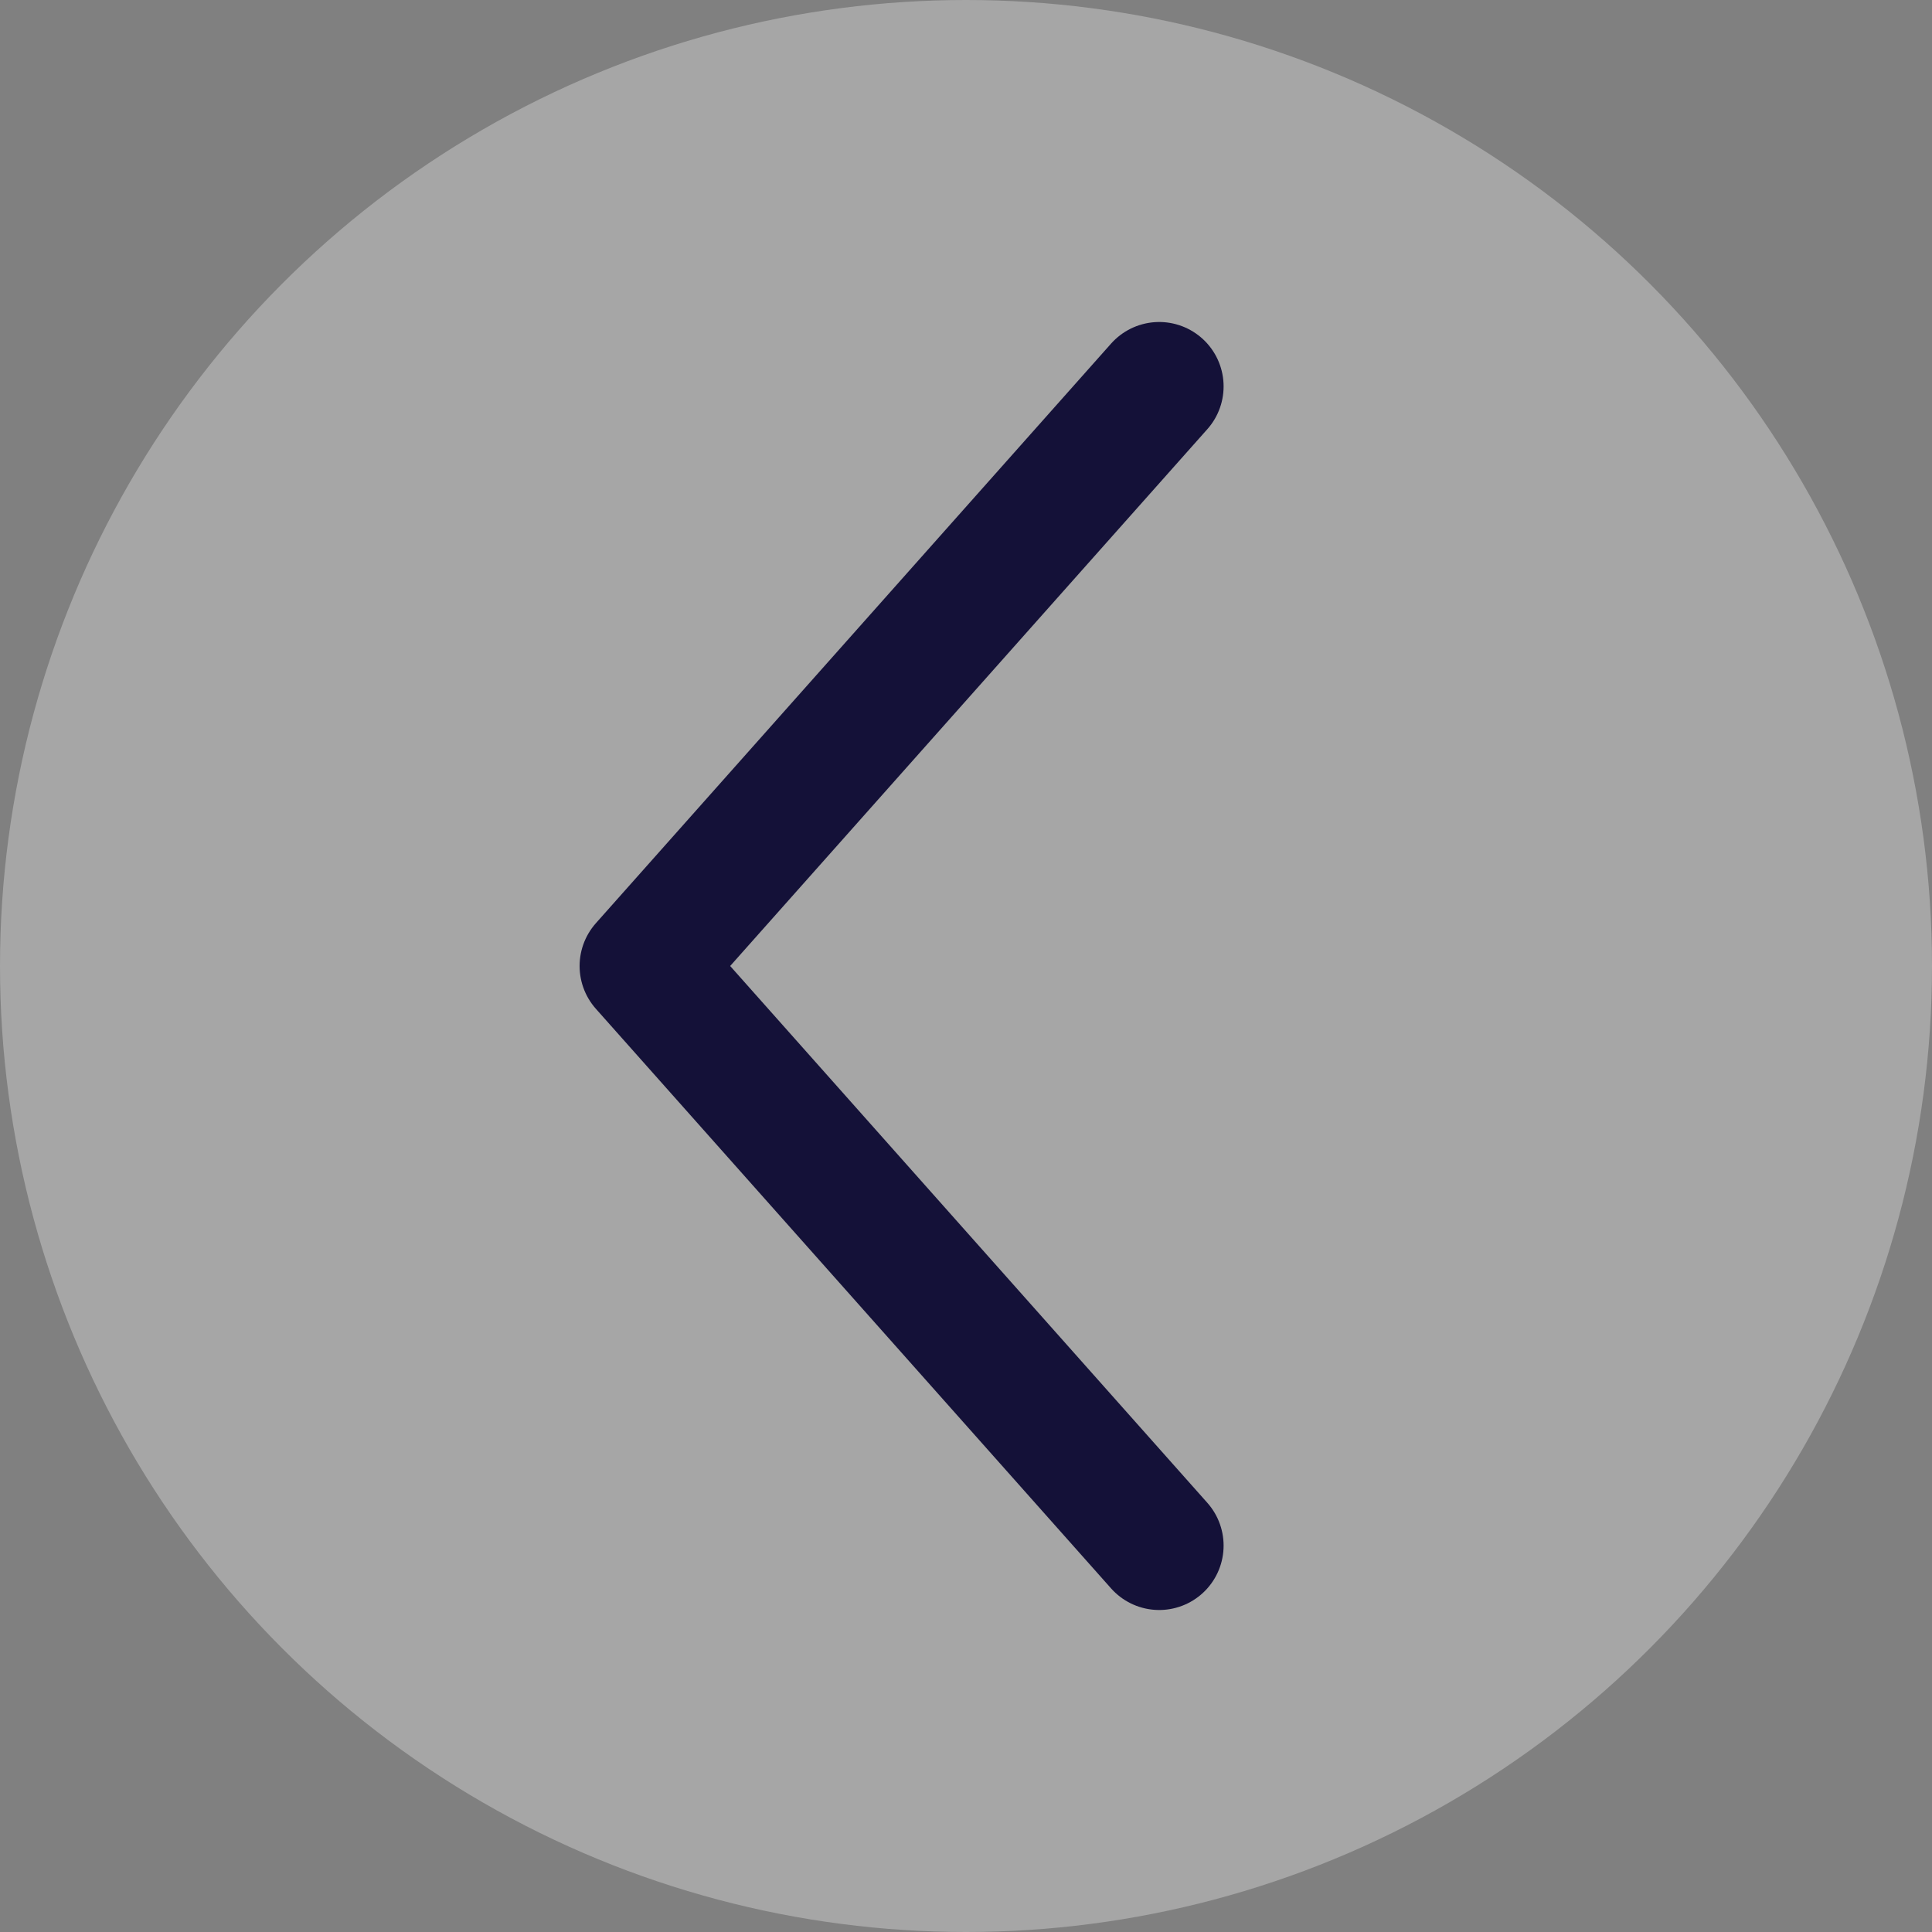
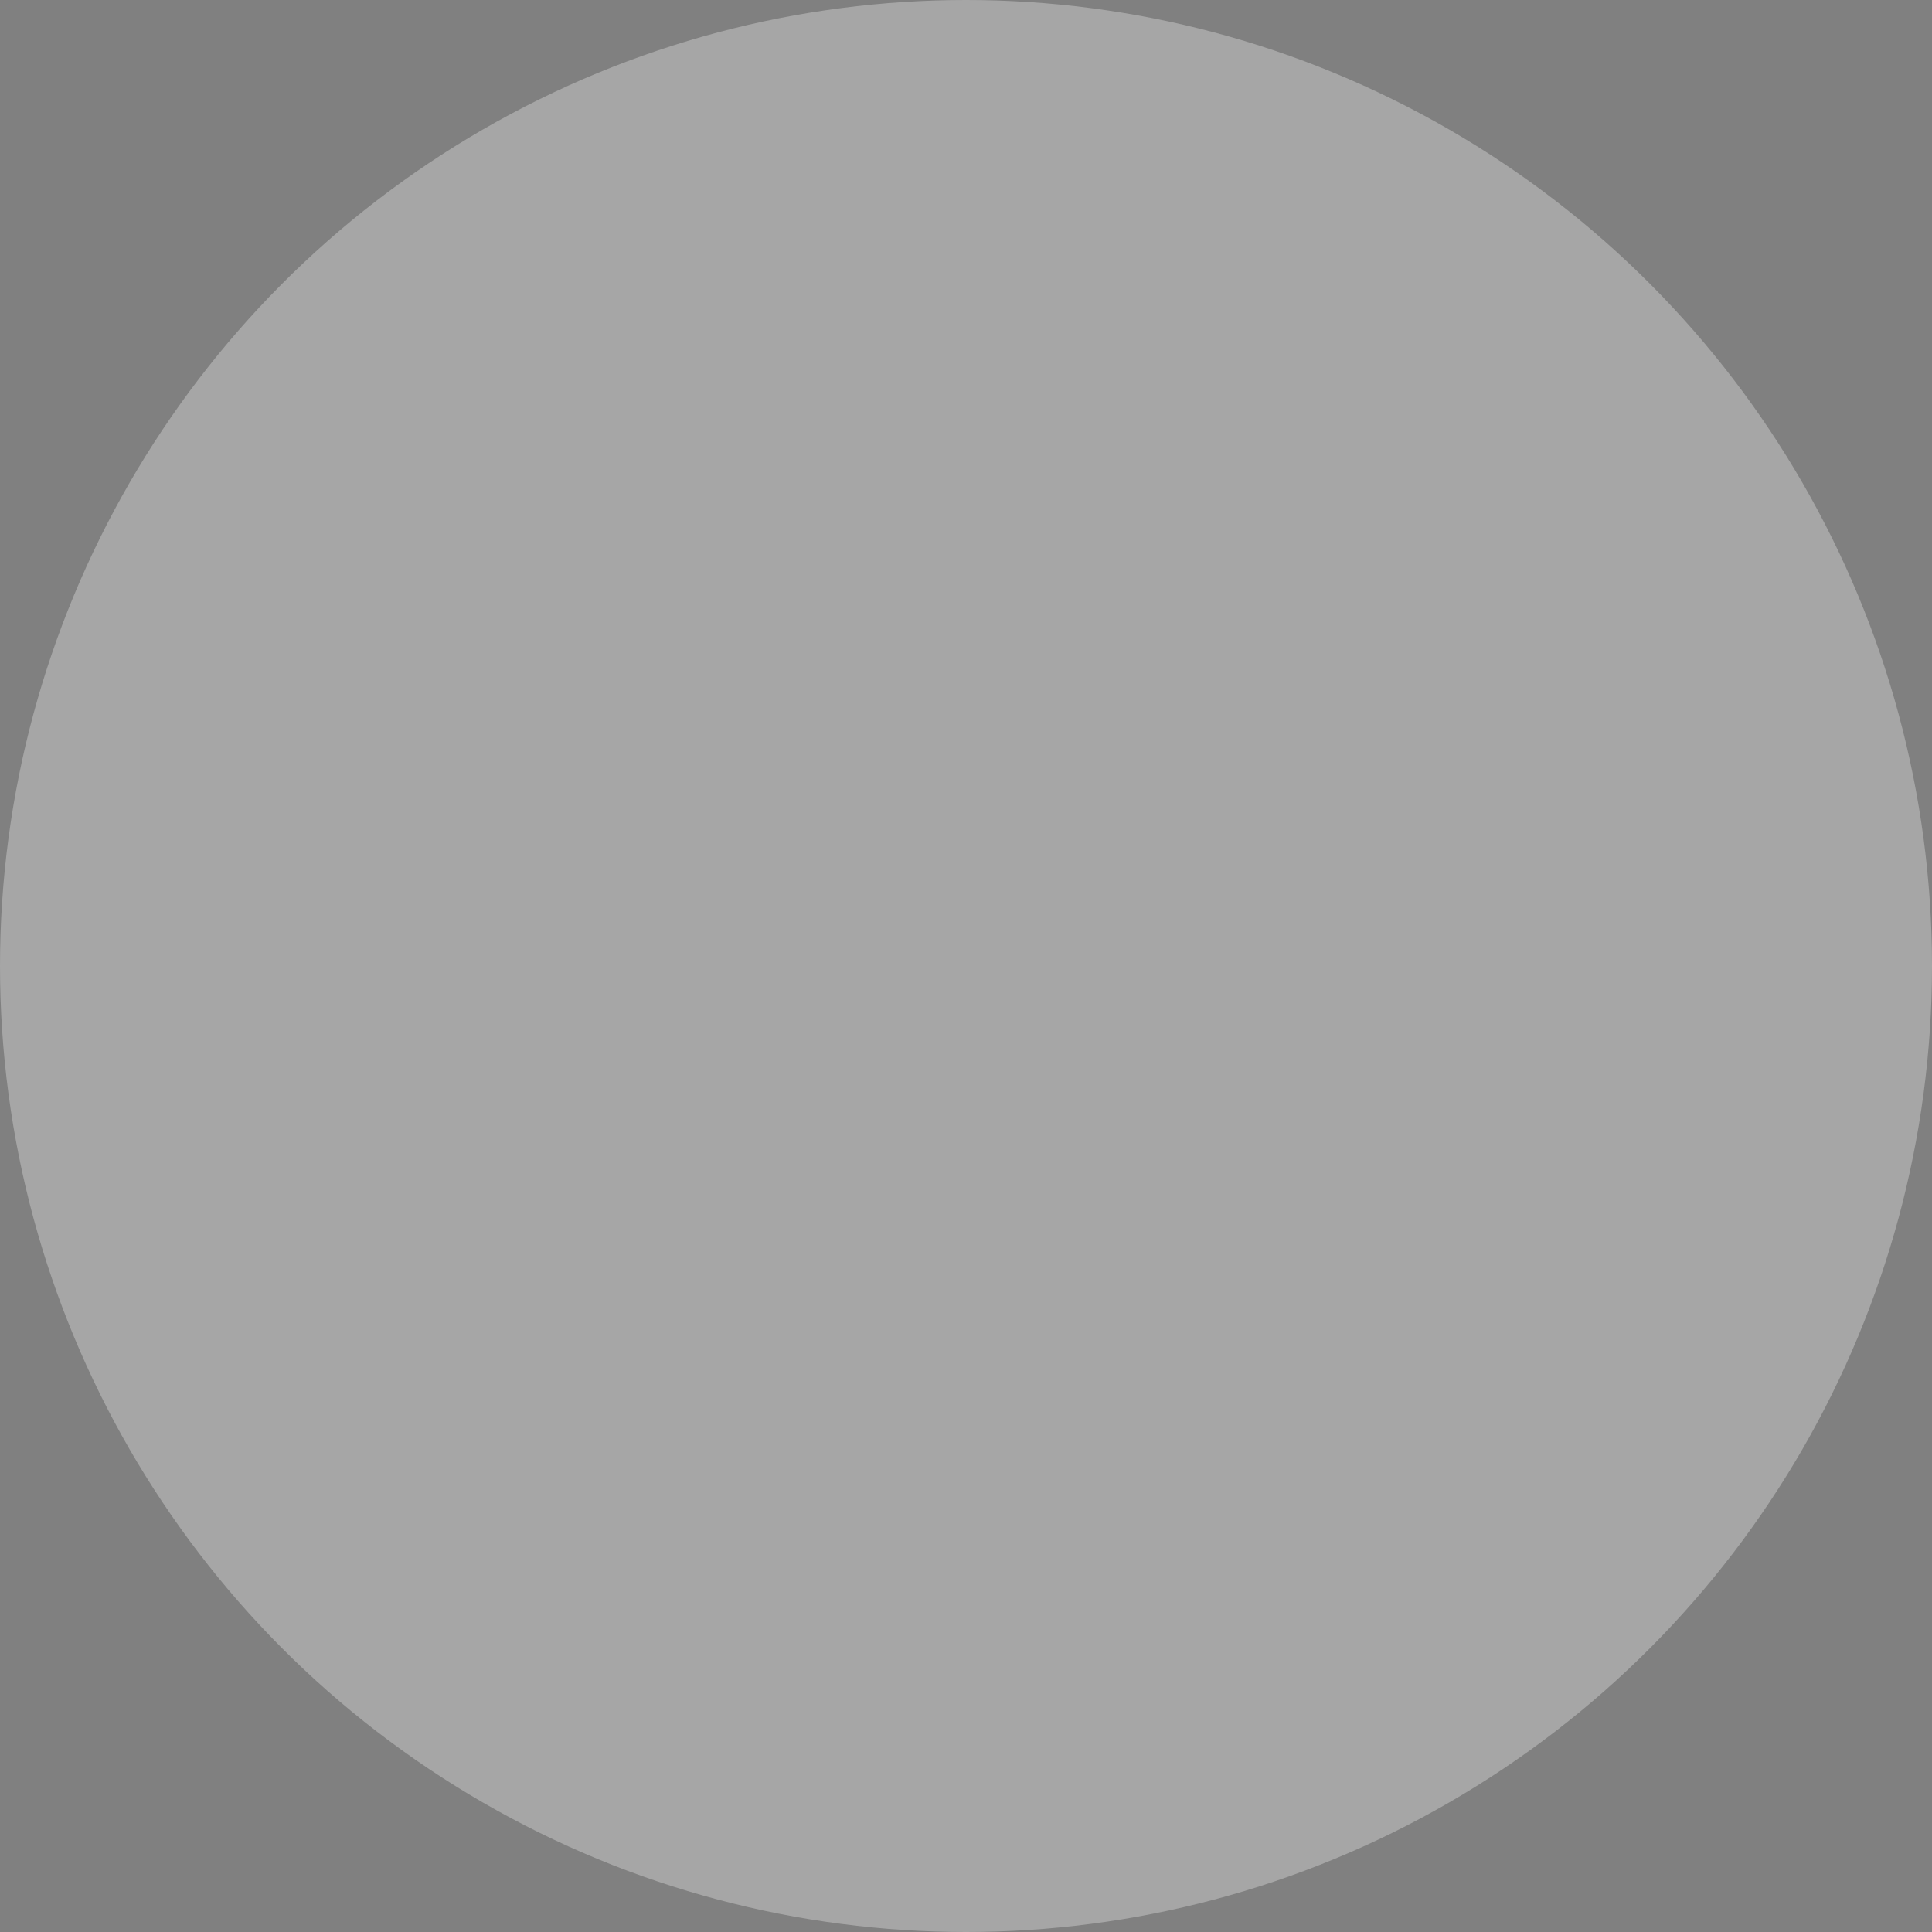
<svg xmlns="http://www.w3.org/2000/svg" width="30" height="30" viewBox="0 0 30 30" fill="none">
  <rect x="0" y="0" width="30" height="30" fill="#808080" stroke="none" />
  <circle cx="15" cy="15" r="15" fill="white" fill-opacity="0.3" />
-   <path d="M18 24L10 15L18 6" stroke="#141138" stroke-width="2" stroke-linecap="round" stroke-linejoin="round" />
</svg>